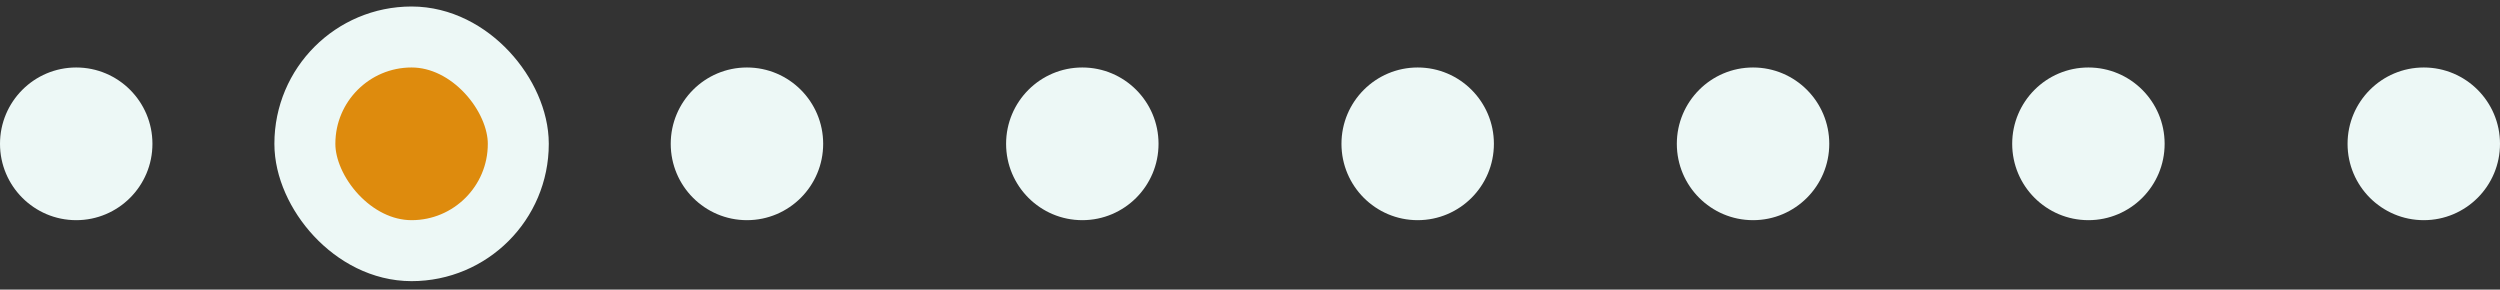
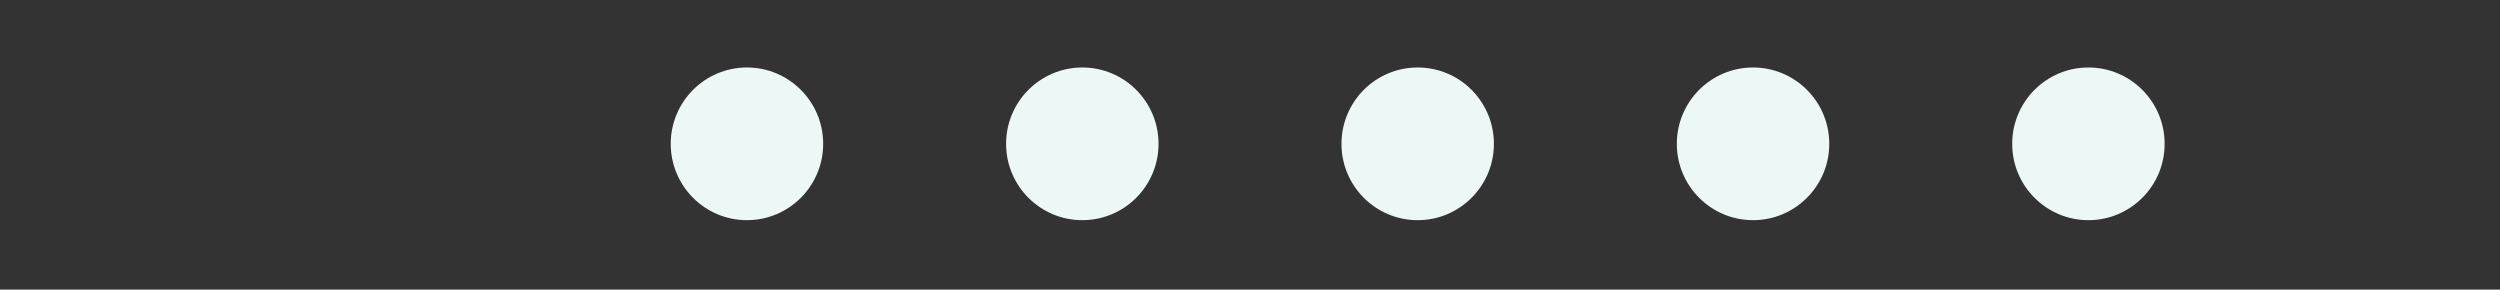
<svg xmlns="http://www.w3.org/2000/svg" width="164" height="19" viewBox="0 0 164 19" fill="none">
  <rect x="0" y="0" width="164" height="19" fill="#333333" stroke="none" />
  <ellipse cx="71" cy="9.435" rx="5.008" ry="5" transform="rotate(90 71 9.435)" fill="#EDF8F6" />
  <ellipse cx="49" cy="9.435" rx="5.008" ry="5" transform="rotate(90 49 9.435)" fill="#EDF8F6" />
-   <ellipse cx="27" cy="9.435" rx="5.008" ry="5" transform="rotate(90 27 9.435)" fill="#EDF8F6" />
-   <ellipse cx="5" cy="9.435" rx="5.008" ry="5" transform="rotate(90 5 9.435)" fill="#EDF8F6" />
  <ellipse cx="137" cy="9.435" rx="5.008" ry="5" transform="rotate(90 137 9.435)" fill="#EDF8F6" />
  <ellipse cx="115" cy="9.435" rx="5.008" ry="5" transform="rotate(90 115 9.435)" fill="#EDF8F6" />
  <ellipse cx="93" cy="9.435" rx="5.008" ry="5" transform="rotate(90 93 9.435)" fill="#EDF8F6" />
-   <ellipse cx="159" cy="9.435" rx="5.008" ry="5" transform="rotate(90 159 9.435)" fill="#EDF8F6" />
-   <rect x="20" y="2.427" width="14" height="14.016" rx="7" fill="#DE8B0D" stroke="#EDF8F6" stroke-width="4" />
</svg>